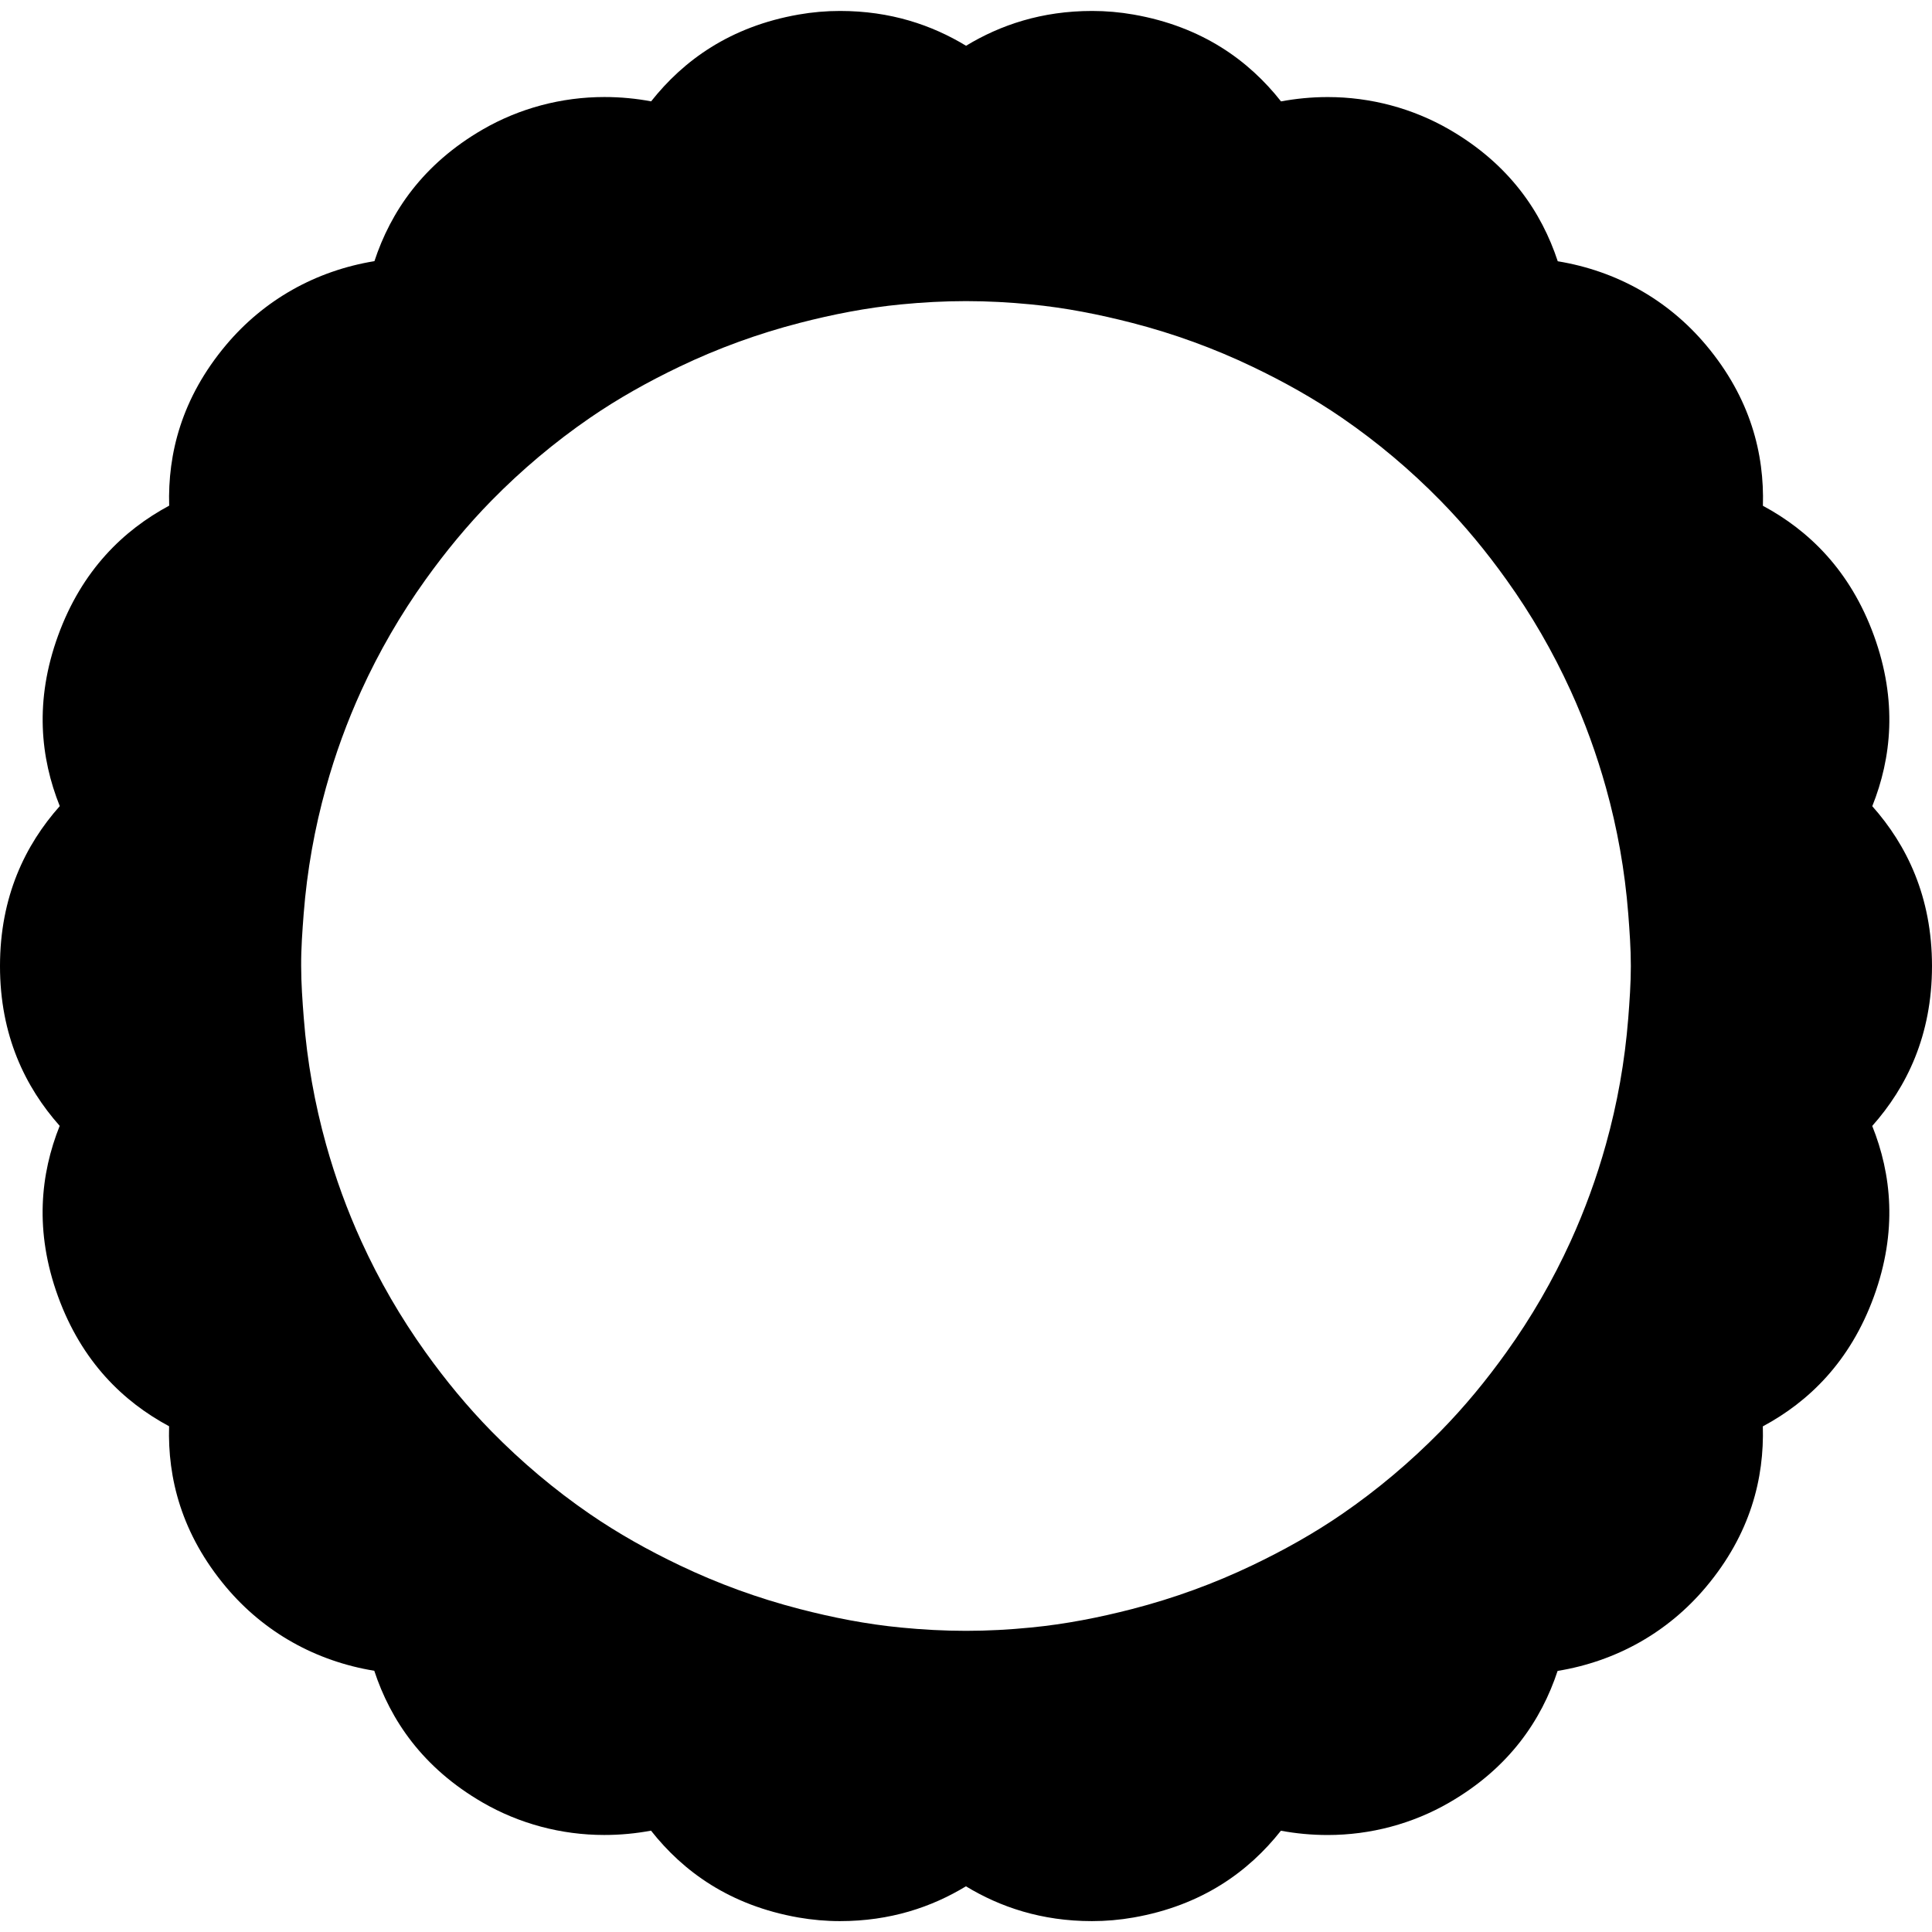
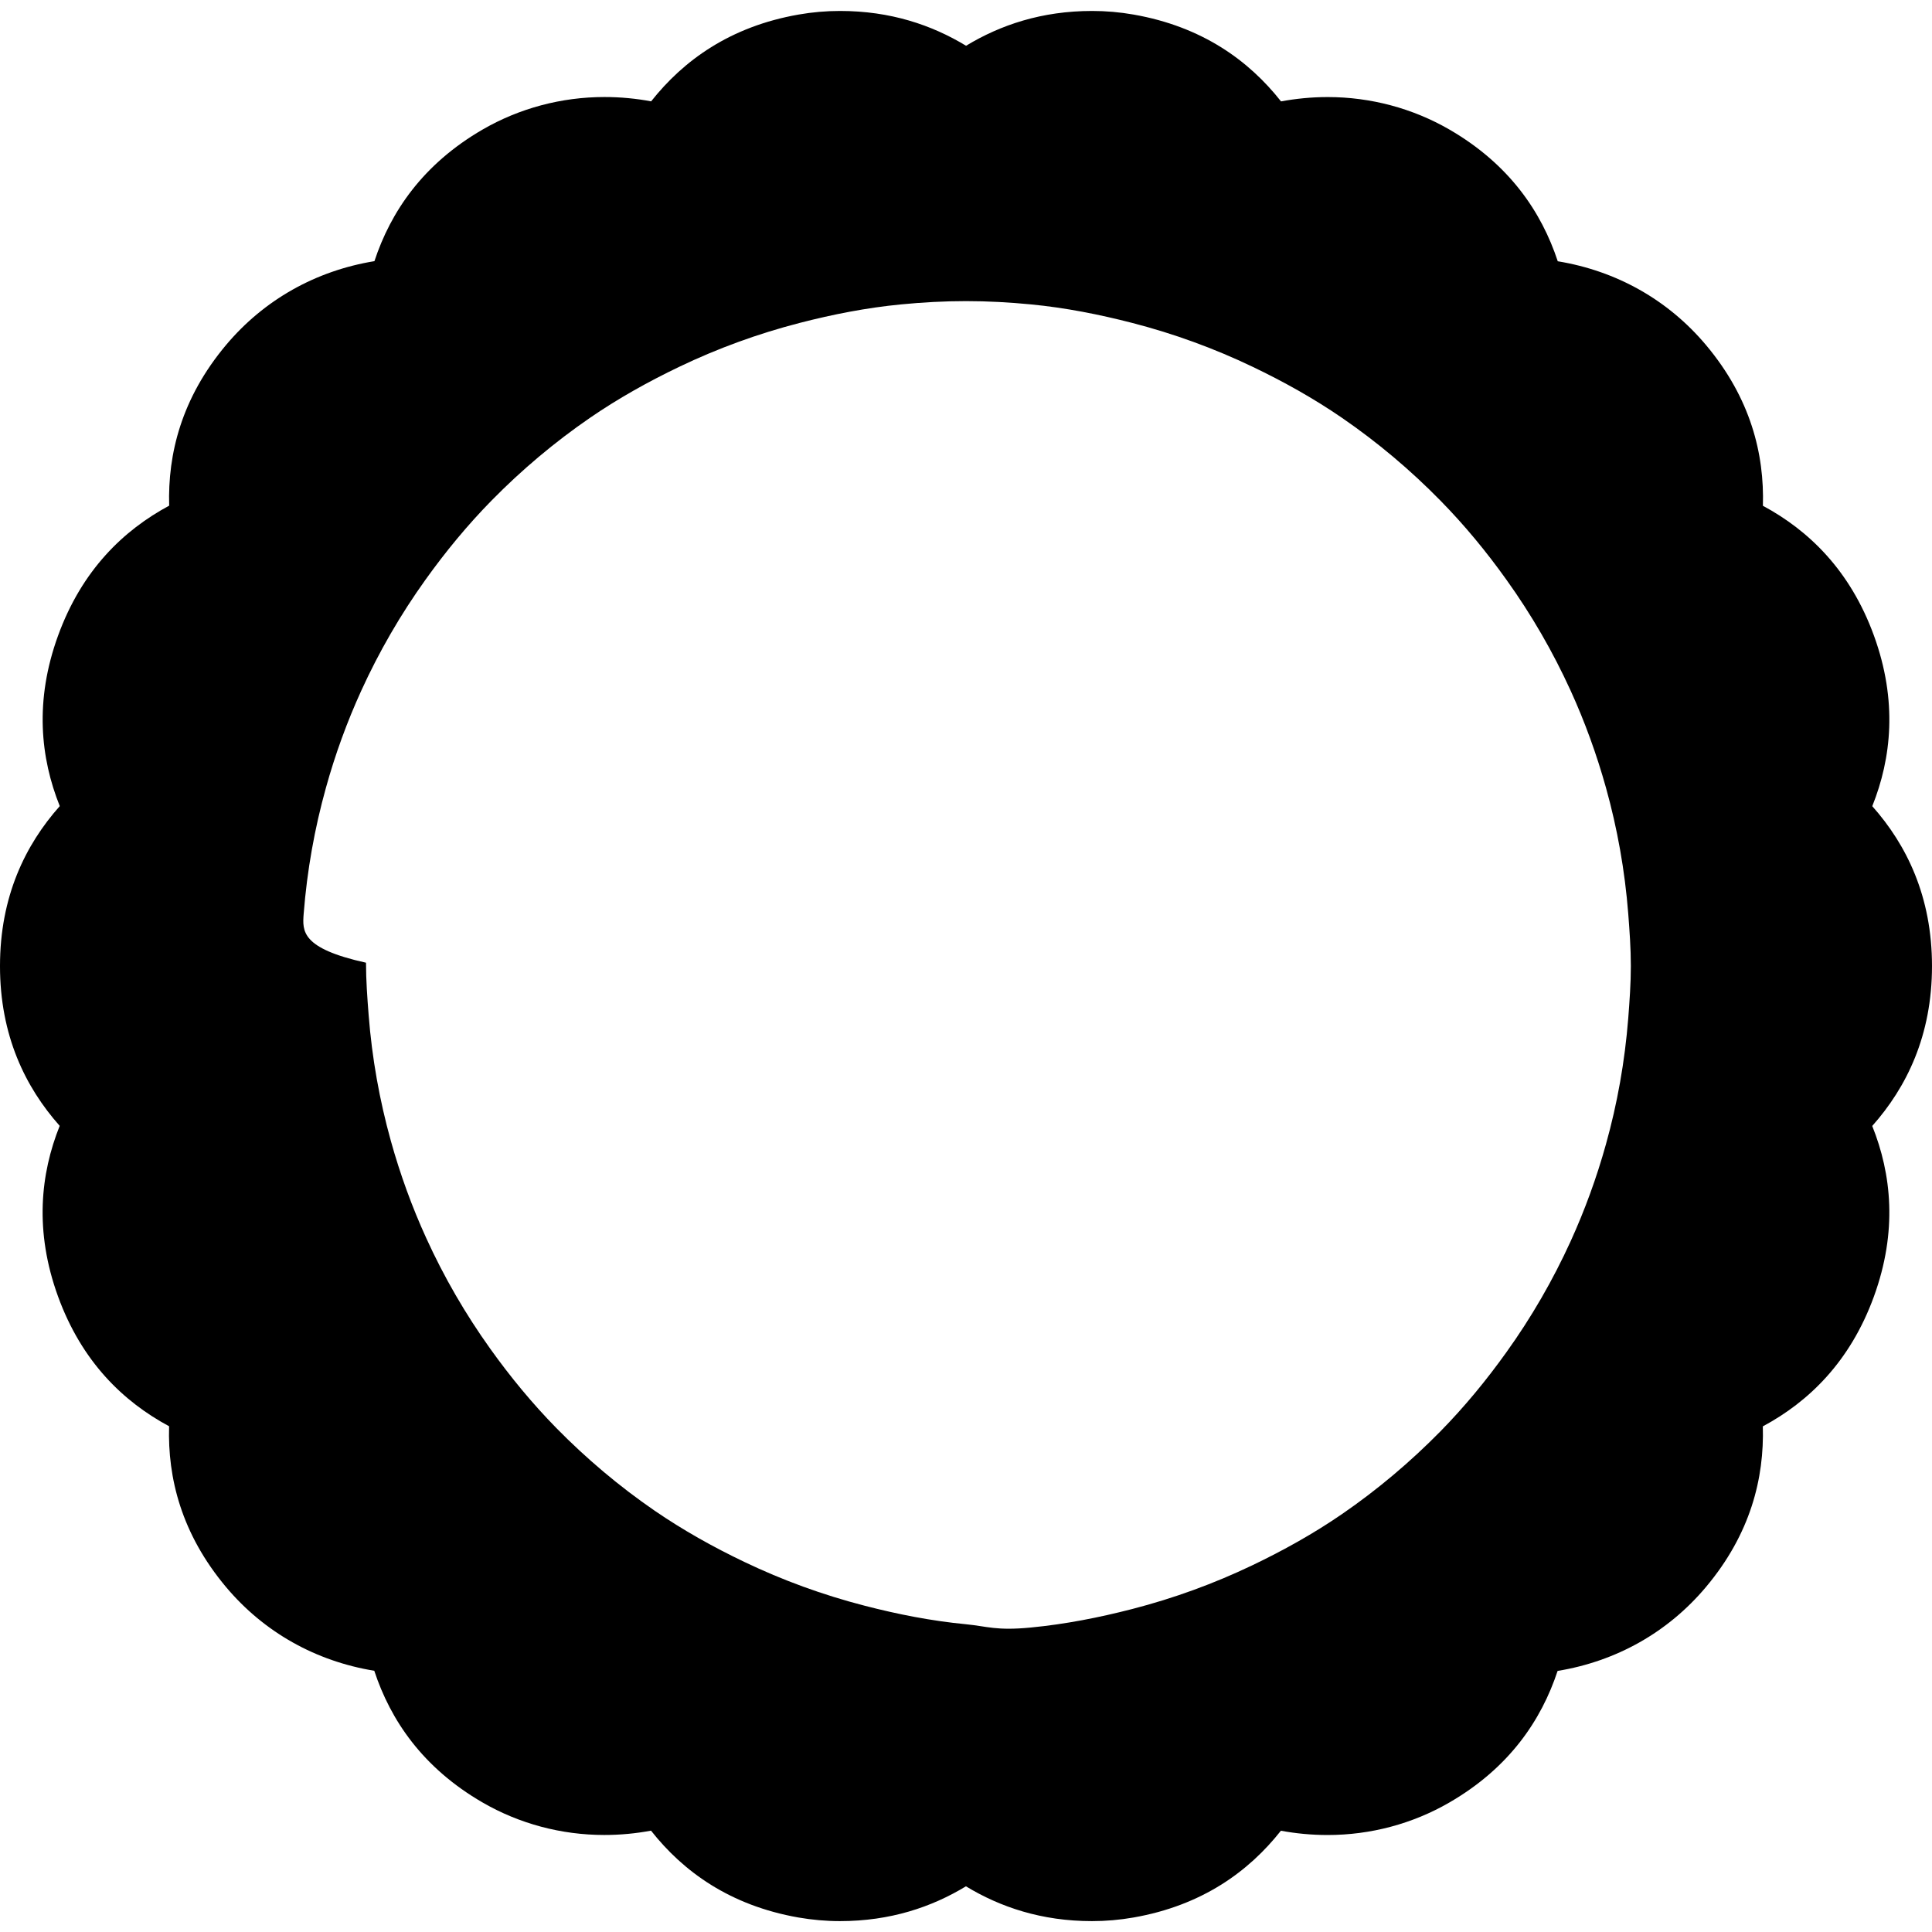
<svg xmlns="http://www.w3.org/2000/svg" fill="#000000" version="1.1" id="Capa_1" width="800px" height="800px" viewBox="0 0 51.335 51.335" xml:space="preserve">
  <g>
    <g>
-       <path d="M1.586,29.915c-0.511,1.277-0.675,2.798-0.044,4.533c0.632,1.736,1.735,2.796,2.951,3.449    c-0.041,1.375,0.327,2.858,1.512,4.271c1.009,1.201,2.38,1.97,3.94,2.226c0.431,1.309,1.283,2.576,2.878,3.5    c0.976,0.565,2.093,0.863,3.232,0.863c0.435,0,0.849-0.041,1.243-0.115c0.856,1.086,2.095,1.988,3.918,2.308    c0.364,0.063,0.734,0.096,1.102,0.096c1.336,0,2.437-0.372,3.348-0.925c0.911,0.553,2.012,0.925,3.348,0.925    c0.369,0,0.74-0.032,1.104-0.096c1.822-0.319,3.061-1.222,3.917-2.306c0.394,0.073,0.808,0.114,1.243,0.114    c1.138,0,2.256-0.298,3.23-0.862c1.596-0.922,2.447-2.191,2.879-3.498c1.559-0.256,2.93-1.025,3.94-2.227    c1.187-1.412,1.553-2.895,1.513-4.271c1.215-0.652,2.319-1.713,2.951-3.449c0.632-1.735,0.468-3.256-0.044-4.533    c0.916-1.031,1.588-2.405,1.588-4.249c0-1.843-0.671-3.217-1.587-4.248c0.511-1.278,0.675-2.798,0.044-4.533    c-0.632-1.736-1.735-2.796-2.95-3.449c0.041-1.376-0.326-2.859-1.512-4.271c-1.01-1.202-2.38-1.97-3.939-2.226    c-0.432-1.308-1.283-2.576-2.879-3.5c-0.976-0.564-2.093-0.863-3.232-0.863c-0.434,0-0.848,0.042-1.242,0.115    c-0.855-1.085-2.096-1.988-3.918-2.307c-0.364-0.064-0.734-0.096-1.102-0.096c-1.336,0-2.438,0.372-3.349,0.925    c-0.911-0.553-2.012-0.925-3.348-0.925c-0.369,0-0.74,0.032-1.103,0.096c-1.822,0.319-3.06,1.222-3.917,2.306    c-0.394-0.074-0.808-0.115-1.243-0.115c-1.138,0-2.256,0.298-3.231,0.862c-1.595,0.923-2.447,2.192-2.878,3.499    c-1.56,0.256-2.931,1.025-3.941,2.226c-1.186,1.412-1.553,2.895-1.513,4.271c-1.215,0.653-2.319,1.714-2.951,3.45    c-0.632,1.735-0.468,3.255,0.044,4.533C0.672,22.449,0,23.823,0,25.667C-0.001,27.511,0.671,28.885,1.586,29.915z M8.069,24.279    c0.09-1.152,0.291-2.27,0.592-3.35c0.247-0.89,0.561-1.75,0.938-2.577c0.475-1.041,1.046-2.026,1.705-2.946    c0.534-0.746,1.116-1.453,1.757-2.106c0.798-0.813,1.672-1.549,2.614-2.197c0.751-0.516,1.551-0.963,2.38-1.36    c1.015-0.486,2.082-0.876,3.194-1.163c0.876-0.226,1.772-0.403,2.695-0.492c0.567-0.055,1.141-0.087,1.723-0.087    s1.156,0.032,1.724,0.087c0.924,0.089,1.818,0.267,2.695,0.493c1.112,0.287,2.178,0.677,3.193,1.163    c0.83,0.397,1.63,0.844,2.381,1.36c0.941,0.647,1.816,1.384,2.613,2.197c0.641,0.653,1.224,1.36,1.756,2.106    c0.66,0.921,1.23,1.905,1.705,2.946c0.377,0.827,0.689,1.687,0.938,2.577c0.301,1.079,0.502,2.197,0.592,3.349    c0.035,0.459,0.069,0.919,0.069,1.388s-0.034,0.93-0.069,1.389c-0.091,1.151-0.291,2.27-0.593,3.35    c-0.248,0.89-0.562,1.75-0.938,2.576c-0.475,1.041-1.045,2.026-1.705,2.946c-0.533,0.746-1.115,1.453-1.756,2.106    c-0.799,0.812-1.672,1.549-2.614,2.197c-0.751,0.516-1.552,0.963-2.38,1.359c-1.016,0.486-2.082,0.876-3.194,1.163    c-0.876,0.226-1.772,0.403-2.694,0.492c-0.567,0.056-1.141,0.088-1.723,0.088s-1.156-0.032-1.723-0.087    c-0.924-0.089-1.819-0.266-2.695-0.493c-1.112-0.287-2.179-0.677-3.194-1.163c-0.829-0.396-1.629-0.844-2.38-1.359    c-0.942-0.647-1.816-1.385-2.614-2.197c-0.64-0.653-1.223-1.36-1.756-2.106c-0.659-0.921-1.23-1.905-1.704-2.946    c-0.377-0.826-0.69-1.687-0.938-2.576c-0.3-1.079-0.502-2.197-0.591-3.35c-0.036-0.459-0.07-0.919-0.07-1.388    C7.999,25.199,8.034,24.739,8.069,24.279z" />
+       <path d="M1.586,29.915c-0.511,1.277-0.675,2.798-0.044,4.533c0.632,1.736,1.735,2.796,2.951,3.449    c-0.041,1.375,0.327,2.858,1.512,4.271c1.009,1.201,2.38,1.97,3.94,2.226c0.431,1.309,1.283,2.576,2.878,3.5    c0.976,0.565,2.093,0.863,3.232,0.863c0.435,0,0.849-0.041,1.243-0.115c0.856,1.086,2.095,1.988,3.918,2.308    c0.364,0.063,0.734,0.096,1.102,0.096c1.336,0,2.437-0.372,3.348-0.925c0.911,0.553,2.012,0.925,3.348,0.925    c0.369,0,0.74-0.032,1.104-0.096c1.822-0.319,3.061-1.222,3.917-2.306c0.394,0.073,0.808,0.114,1.243,0.114    c1.138,0,2.256-0.298,3.23-0.862c1.596-0.922,2.447-2.191,2.879-3.498c1.559-0.256,2.93-1.025,3.94-2.227    c1.187-1.412,1.553-2.895,1.513-4.271c1.215-0.652,2.319-1.713,2.951-3.449c0.632-1.735,0.468-3.256-0.044-4.533    c0.916-1.031,1.588-2.405,1.588-4.249c0-1.843-0.671-3.217-1.587-4.248c0.511-1.278,0.675-2.798,0.044-4.533    c-0.632-1.736-1.735-2.796-2.95-3.449c0.041-1.376-0.326-2.859-1.512-4.271c-1.01-1.202-2.38-1.97-3.939-2.226    c-0.432-1.308-1.283-2.576-2.879-3.5c-0.976-0.564-2.093-0.863-3.232-0.863c-0.434,0-0.848,0.042-1.242,0.115    c-0.855-1.085-2.096-1.988-3.918-2.307c-0.364-0.064-0.734-0.096-1.102-0.096c-1.336,0-2.438,0.372-3.349,0.925    c-0.911-0.553-2.012-0.925-3.348-0.925c-0.369,0-0.74,0.032-1.103,0.096c-1.822,0.319-3.06,1.222-3.917,2.306    c-0.394-0.074-0.808-0.115-1.243-0.115c-1.138,0-2.256,0.298-3.231,0.862c-1.595,0.923-2.447,2.192-2.878,3.499    c-1.56,0.256-2.931,1.025-3.941,2.226c-1.186,1.412-1.553,2.895-1.513,4.271c-1.215,0.653-2.319,1.714-2.951,3.45    c-0.632,1.735-0.468,3.255,0.044,4.533C0.672,22.449,0,23.823,0,25.667C-0.001,27.511,0.671,28.885,1.586,29.915z M8.069,24.279    c0.09-1.152,0.291-2.27,0.592-3.35c0.247-0.89,0.561-1.75,0.938-2.577c0.475-1.041,1.046-2.026,1.705-2.946    c0.534-0.746,1.116-1.453,1.757-2.106c0.798-0.813,1.672-1.549,2.614-2.197c0.751-0.516,1.551-0.963,2.38-1.36    c1.015-0.486,2.082-0.876,3.194-1.163c0.876-0.226,1.772-0.403,2.695-0.492c0.567-0.055,1.141-0.087,1.723-0.087    s1.156,0.032,1.724,0.087c0.924,0.089,1.818,0.267,2.695,0.493c1.112,0.287,2.178,0.677,3.193,1.163    c0.83,0.397,1.63,0.844,2.381,1.36c0.941,0.647,1.816,1.384,2.613,2.197c0.641,0.653,1.224,1.36,1.756,2.106    c0.66,0.921,1.23,1.905,1.705,2.946c0.377,0.827,0.689,1.687,0.938,2.577c0.301,1.079,0.502,2.197,0.592,3.349    c0.035,0.459,0.069,0.919,0.069,1.388s-0.034,0.93-0.069,1.389c-0.091,1.151-0.291,2.27-0.593,3.35    c-0.248,0.89-0.562,1.75-0.938,2.576c-0.475,1.041-1.045,2.026-1.705,2.946c-0.533,0.746-1.115,1.453-1.756,2.106    c-0.799,0.812-1.672,1.549-2.614,2.197c-0.751,0.516-1.552,0.963-2.38,1.359c-1.016,0.486-2.082,0.876-3.194,1.163    c-0.876,0.226-1.772,0.403-2.694,0.492s-1.156-0.032-1.723-0.087    c-0.924-0.089-1.819-0.266-2.695-0.493c-1.112-0.287-2.179-0.677-3.194-1.163c-0.829-0.396-1.629-0.844-2.38-1.359    c-0.942-0.647-1.816-1.385-2.614-2.197c-0.64-0.653-1.223-1.36-1.756-2.106c-0.659-0.921-1.23-1.905-1.704-2.946    c-0.377-0.826-0.69-1.687-0.938-2.576c-0.3-1.079-0.502-2.197-0.591-3.35c-0.036-0.459-0.07-0.919-0.07-1.388    C7.999,25.199,8.034,24.739,8.069,24.279z" />
    </g>
  </g>
</svg>